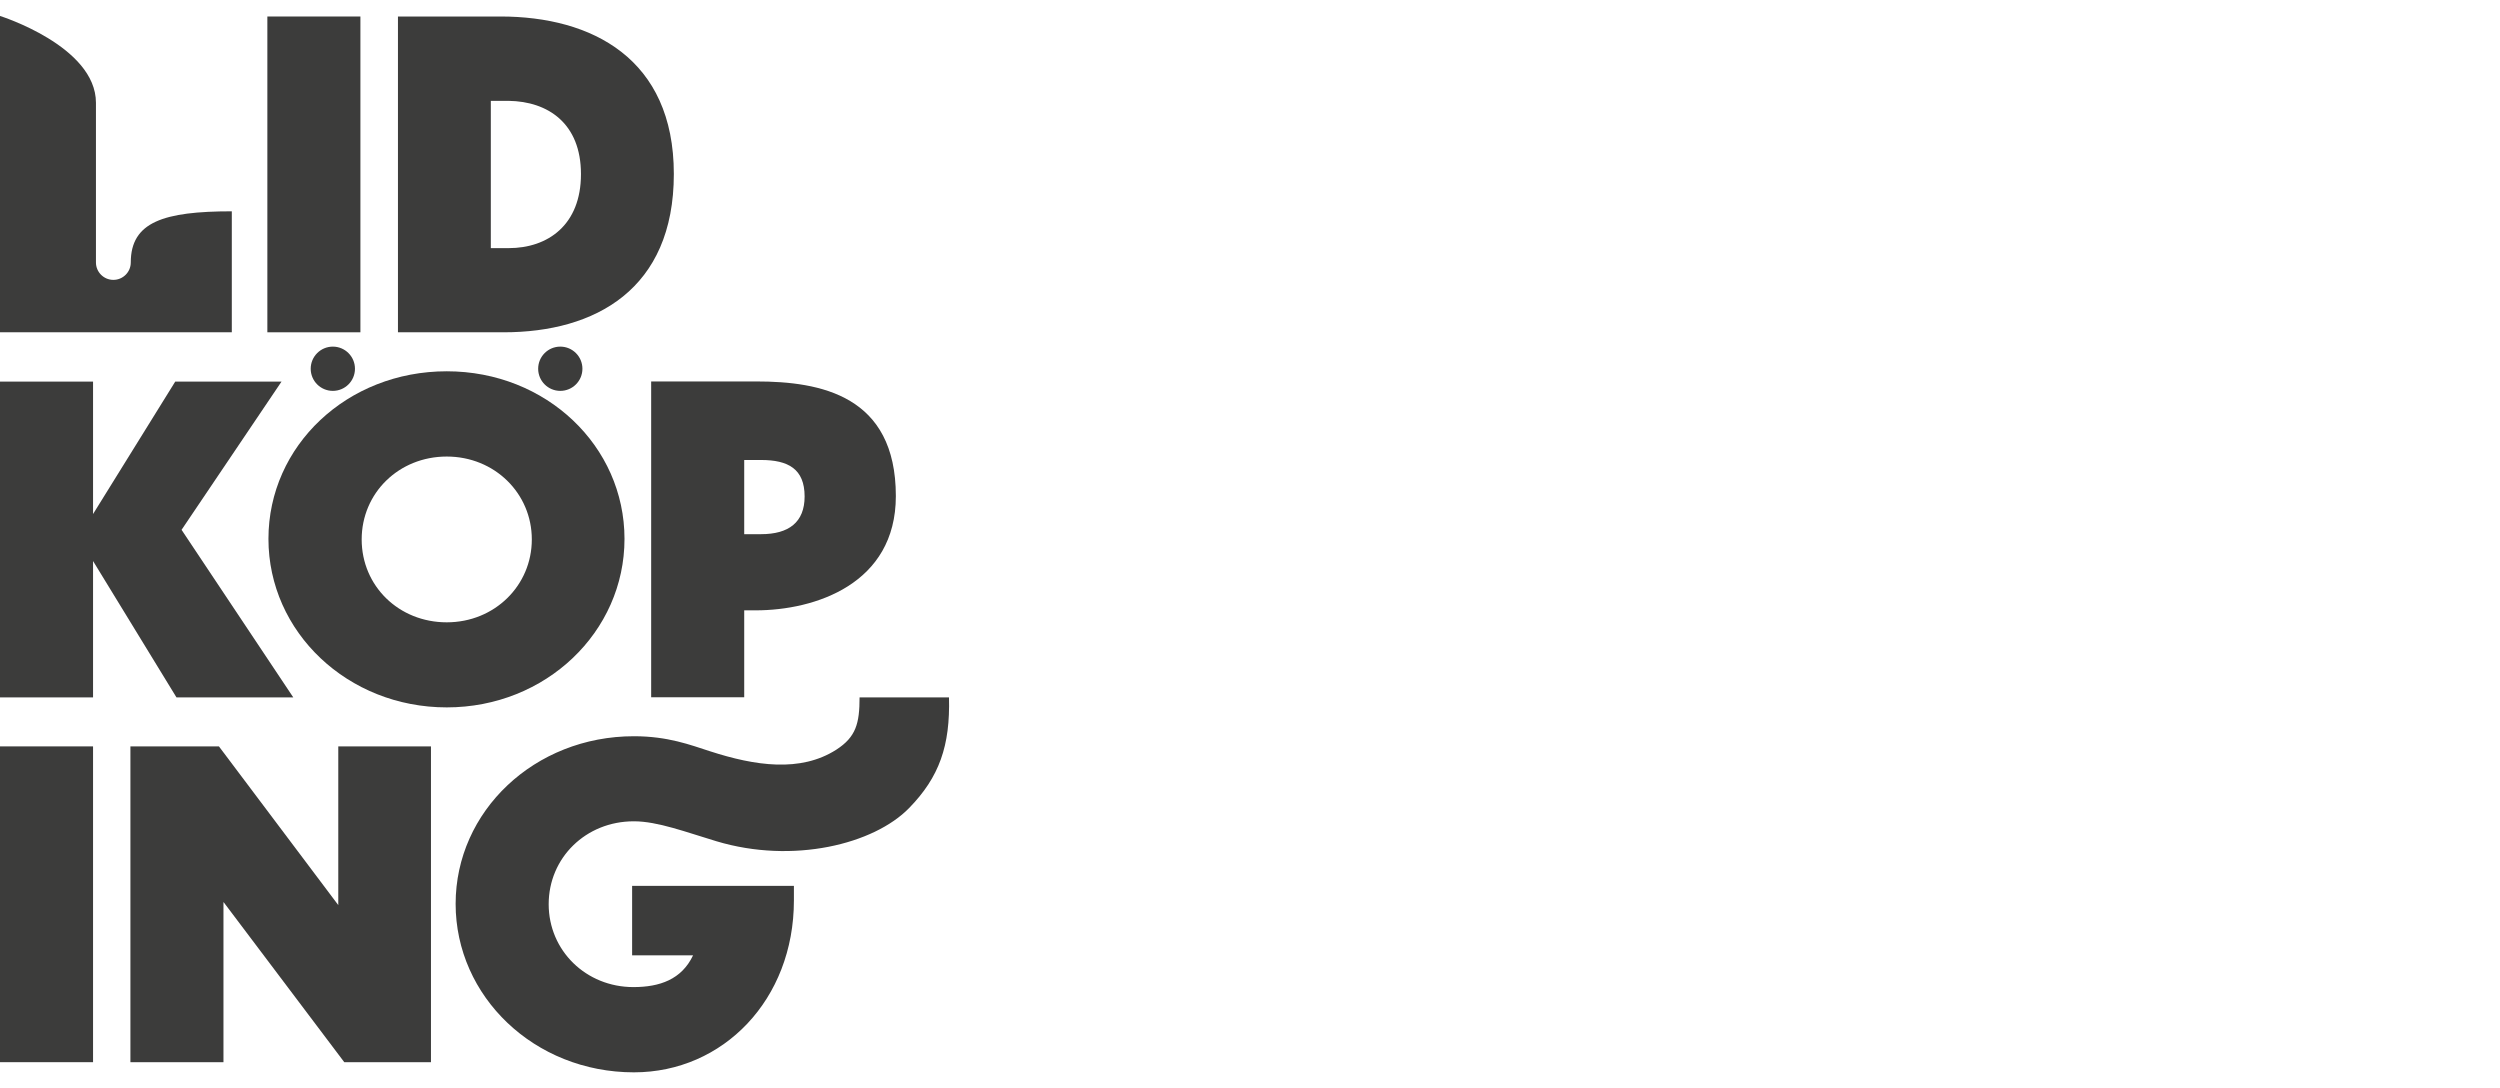
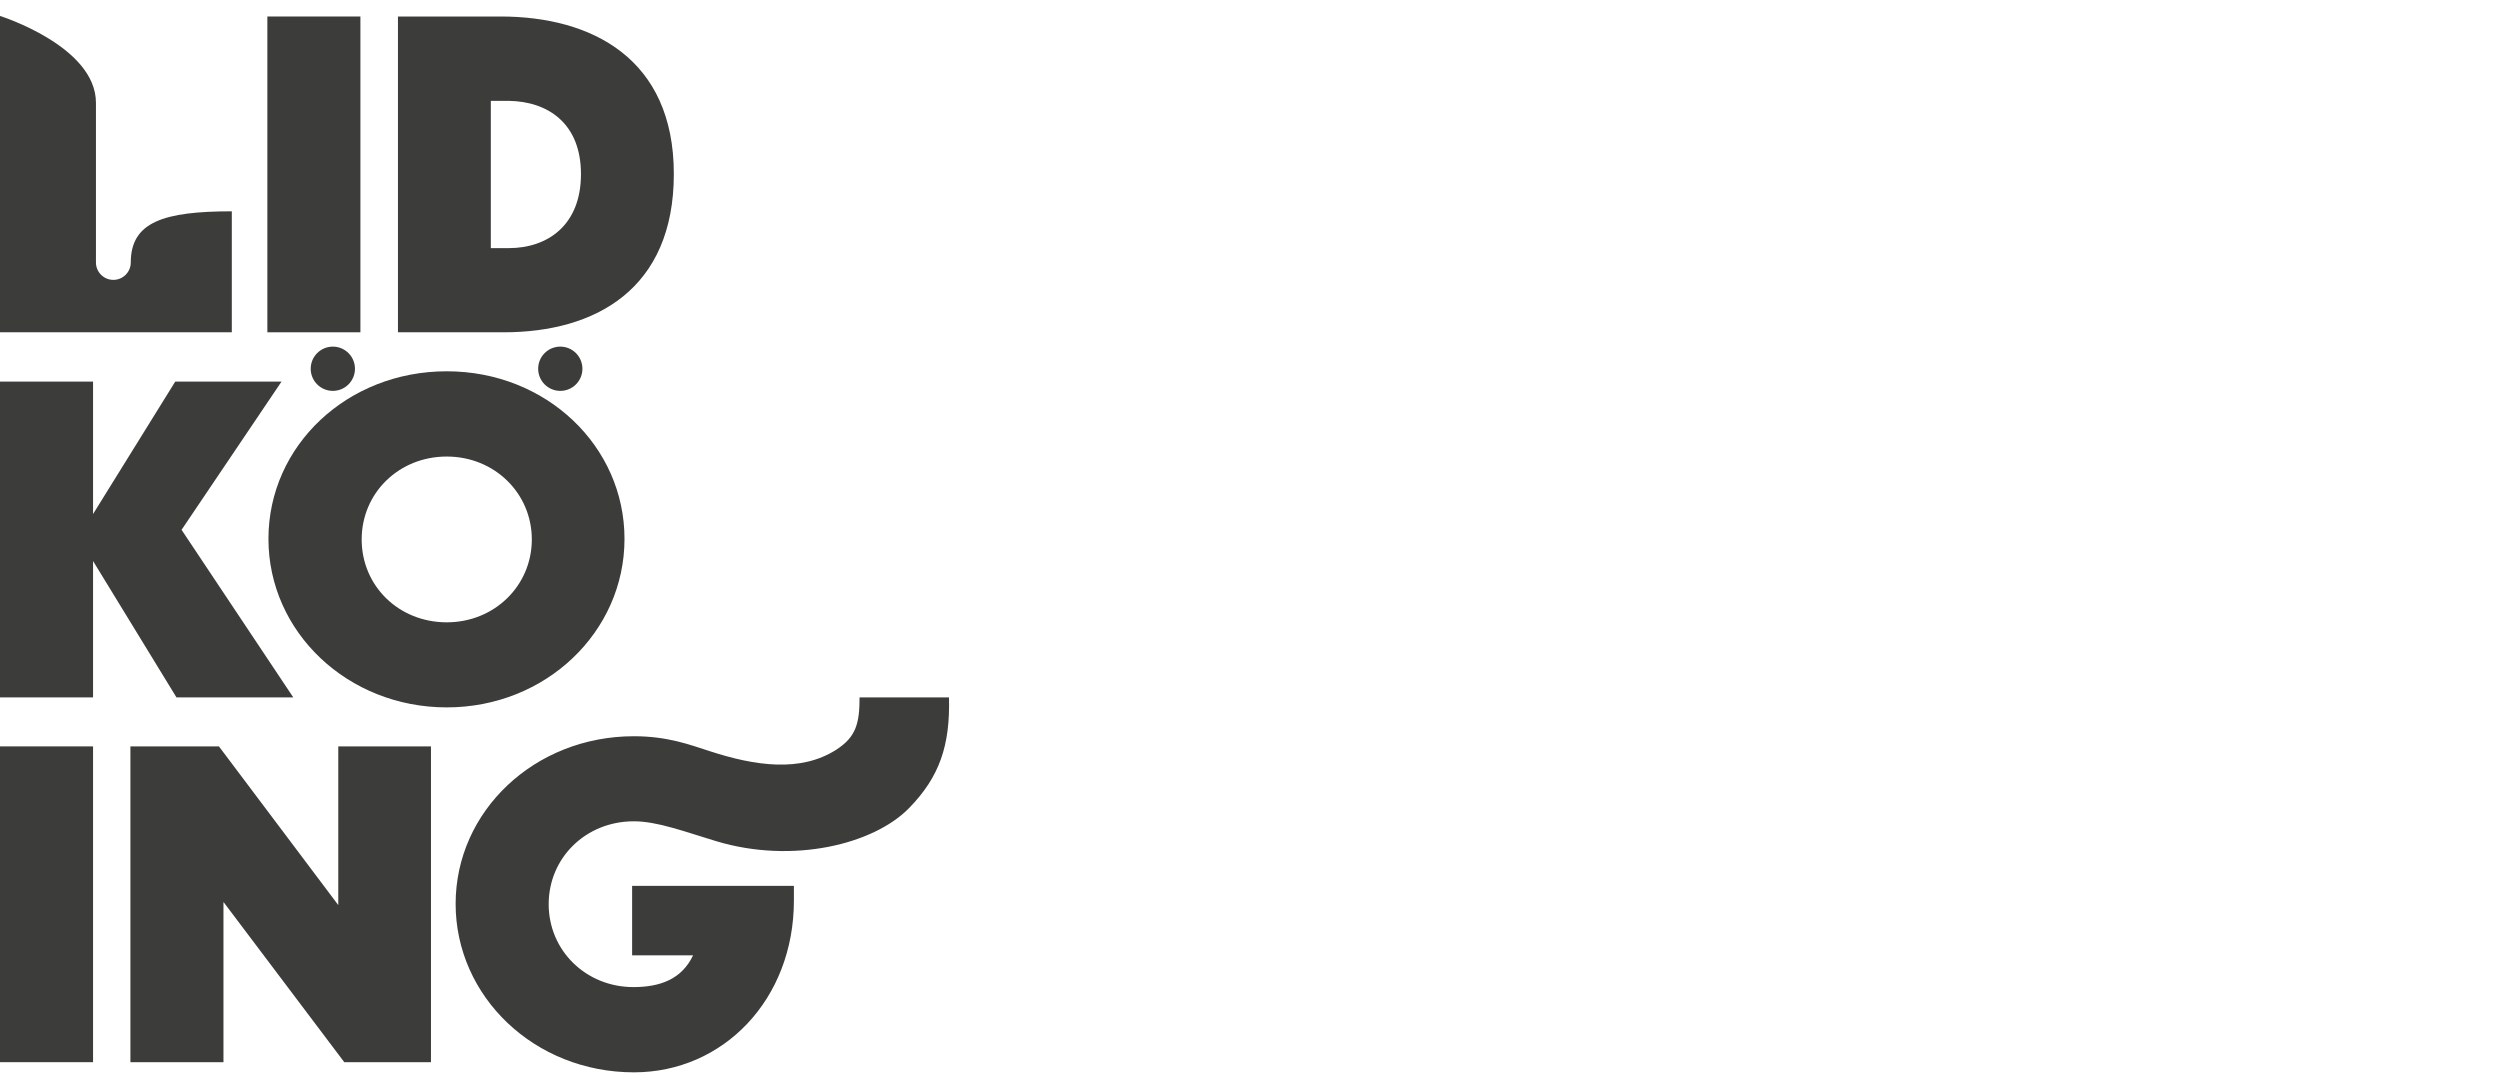
<svg xmlns="http://www.w3.org/2000/svg" id="Layer_1" viewBox="0 0 137.83 60">
  <defs>
    <style>
      .cls-1 {
        fill: none;
      }

      .cls-2 {
        fill: #3c3c3b;
      }
    </style>
  </defs>
  <g>
    <circle class="cls-2" cx="30.89" cy="20.33" r="1.22" />
    <circle class="cls-2" cx="18.35" cy="20.33" r="1.22" />
  </g>
  <path class="cls-2" d="M34.95,45.28c1.31,0,2.88.6,4.55,1.1,4.23,1.27,8.68.16,10.62-1.83,1.67-1.71,2.27-3.44,2.2-6.1h-4.93c0,1.44-.2,2.18-1.28,2.88-1.98,1.27-4.49.89-6.96.09-1.09-.35-2.32-.83-4.2-.83-5.48,0-9.83,4.13-9.83,9.24s4.34,9.29,9.83,9.29c4.92,0,8.82-4.01,8.82-9.48v-.8h-8.92v3.83h3.36c-.63,1.33-1.84,1.75-3.29,1.75-2.61,0-4.67-2.01-4.67-4.57s2.05-4.57,4.69-4.57Z" />
  <path class="cls-2" d="M12.32,49.74v8.82h-5.13v-17.41h4.88l6.58,8.75v-8.75h5.11v17.41h-4.78l-6.65-8.82Z" />
  <path class="cls-2" d="M0,41.15h5.13v17.41H0v-17.41Z" />
-   <path class="cls-2" d="M41.03,33.66v4.78h-5.13v-17.41h5.79c3.55,0,7.7.77,7.7,6.32,0,4.85-4.46,6.3-7.73,6.3h-.63ZM41.03,25.37v4.08h.93c1.52,0,2.4-.65,2.4-2.08,0-1.52-.91-2.01-2.4-2.01h-.93Z" />
  <path class="cls-2" d="M34.43,29.71c0,5.13-4.34,9.29-9.8,9.29s-9.83-4.15-9.83-9.29,4.34-9.24,9.83-9.24,9.8,4.13,9.8,9.24ZM19.94,29.74c0,2.57,2.05,4.57,4.69,4.57s4.69-2.03,4.69-4.57-2.05-4.57-4.69-4.57-4.69,2.01-4.69,4.57Z" />
  <path class="cls-2" d="M5.13,30.93v7.52H0v-17.41h5.13v7.3l4.53-7.3h5.86l-5.51,8.17,6.16,9.24h-6.44l-4.6-7.52Z" />
  <path class="cls-2" d="M21.93.91h5.67c5.02,0,9.55,2.31,9.55,8.68s-4.34,8.73-9.38,8.73h-5.83V.91ZM27.06,13.68h.98c2.17,0,3.99-1.28,3.99-4.08s-1.82-4.01-3.99-4.04h-.98v8.12Z" />
  <path class="cls-2" d="M14.74.91h5.13v17.41h-5.13V.91Z" />
  <path class="cls-2" d="M7.21,14.47h0c0,.53-.43.96-.96.96s-.96-.43-.96-.96V5.67C5.29,2.54,0,.88,0,.88v17.44s12.78,0,12.78,0v-6.67c-3.76,0-5.57.59-5.57,2.82Z" />
  <rect class="cls-1" x="59.65" width="78.18" height="60" />
</svg>